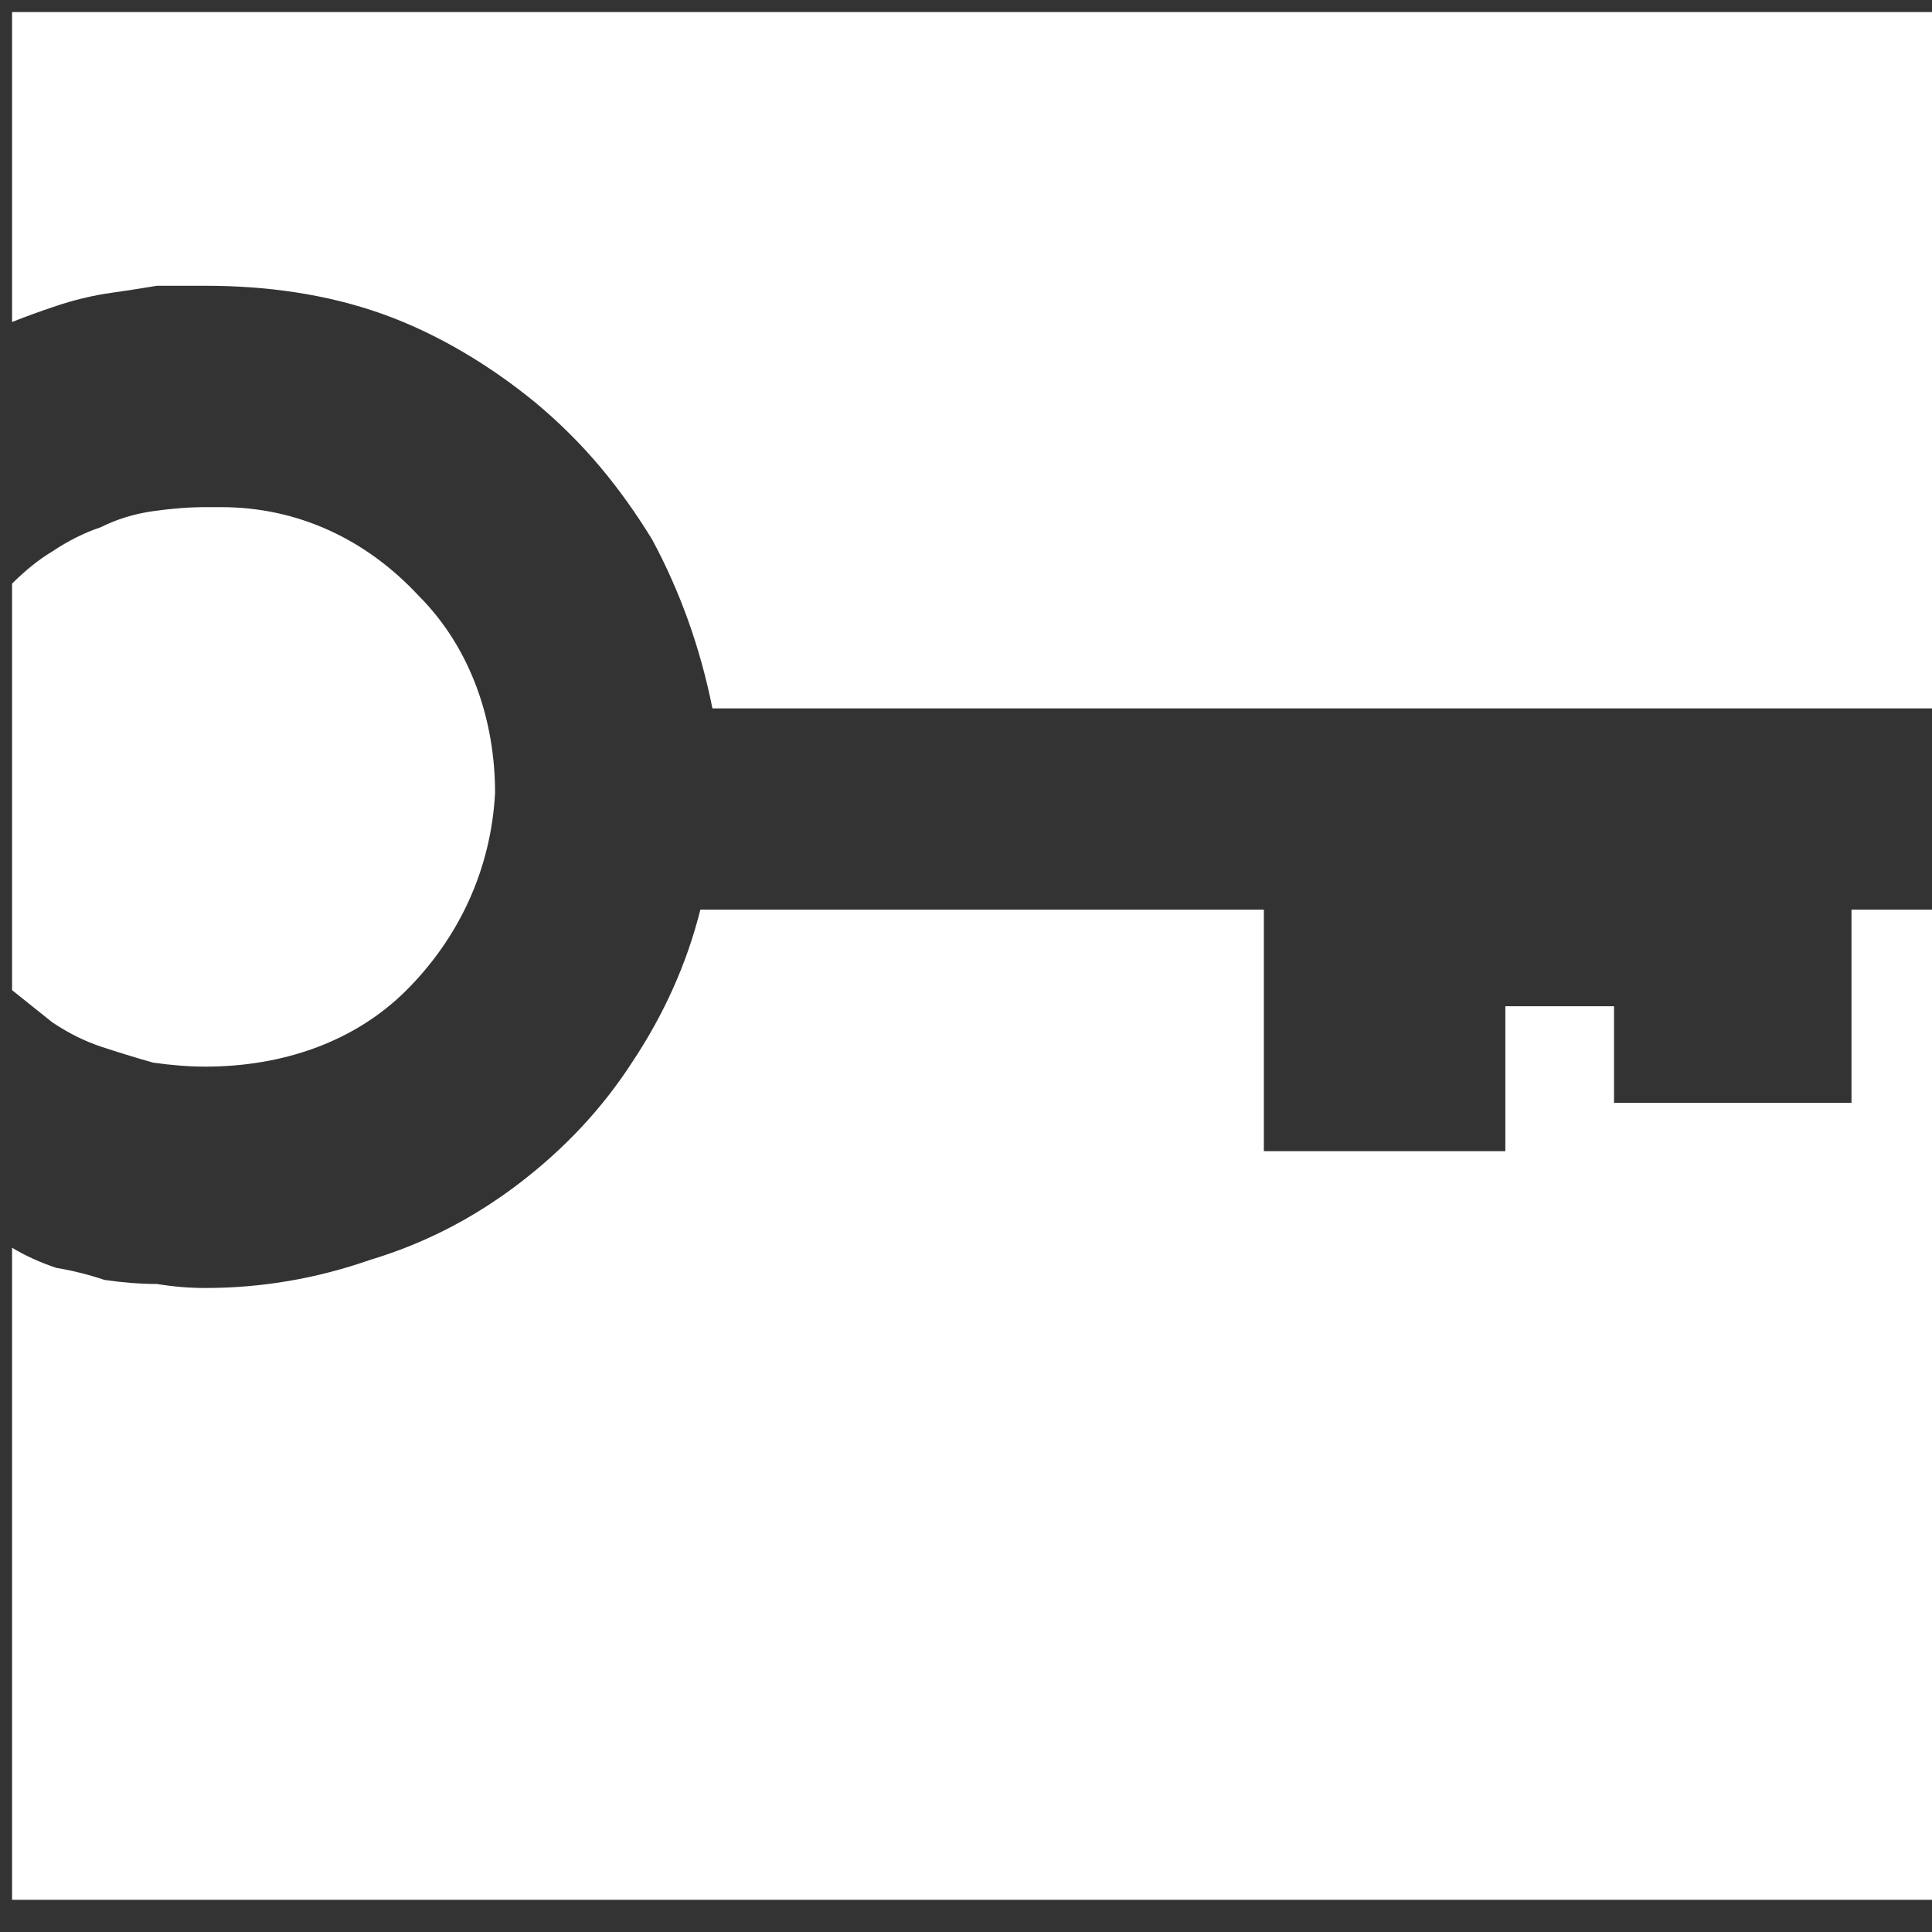
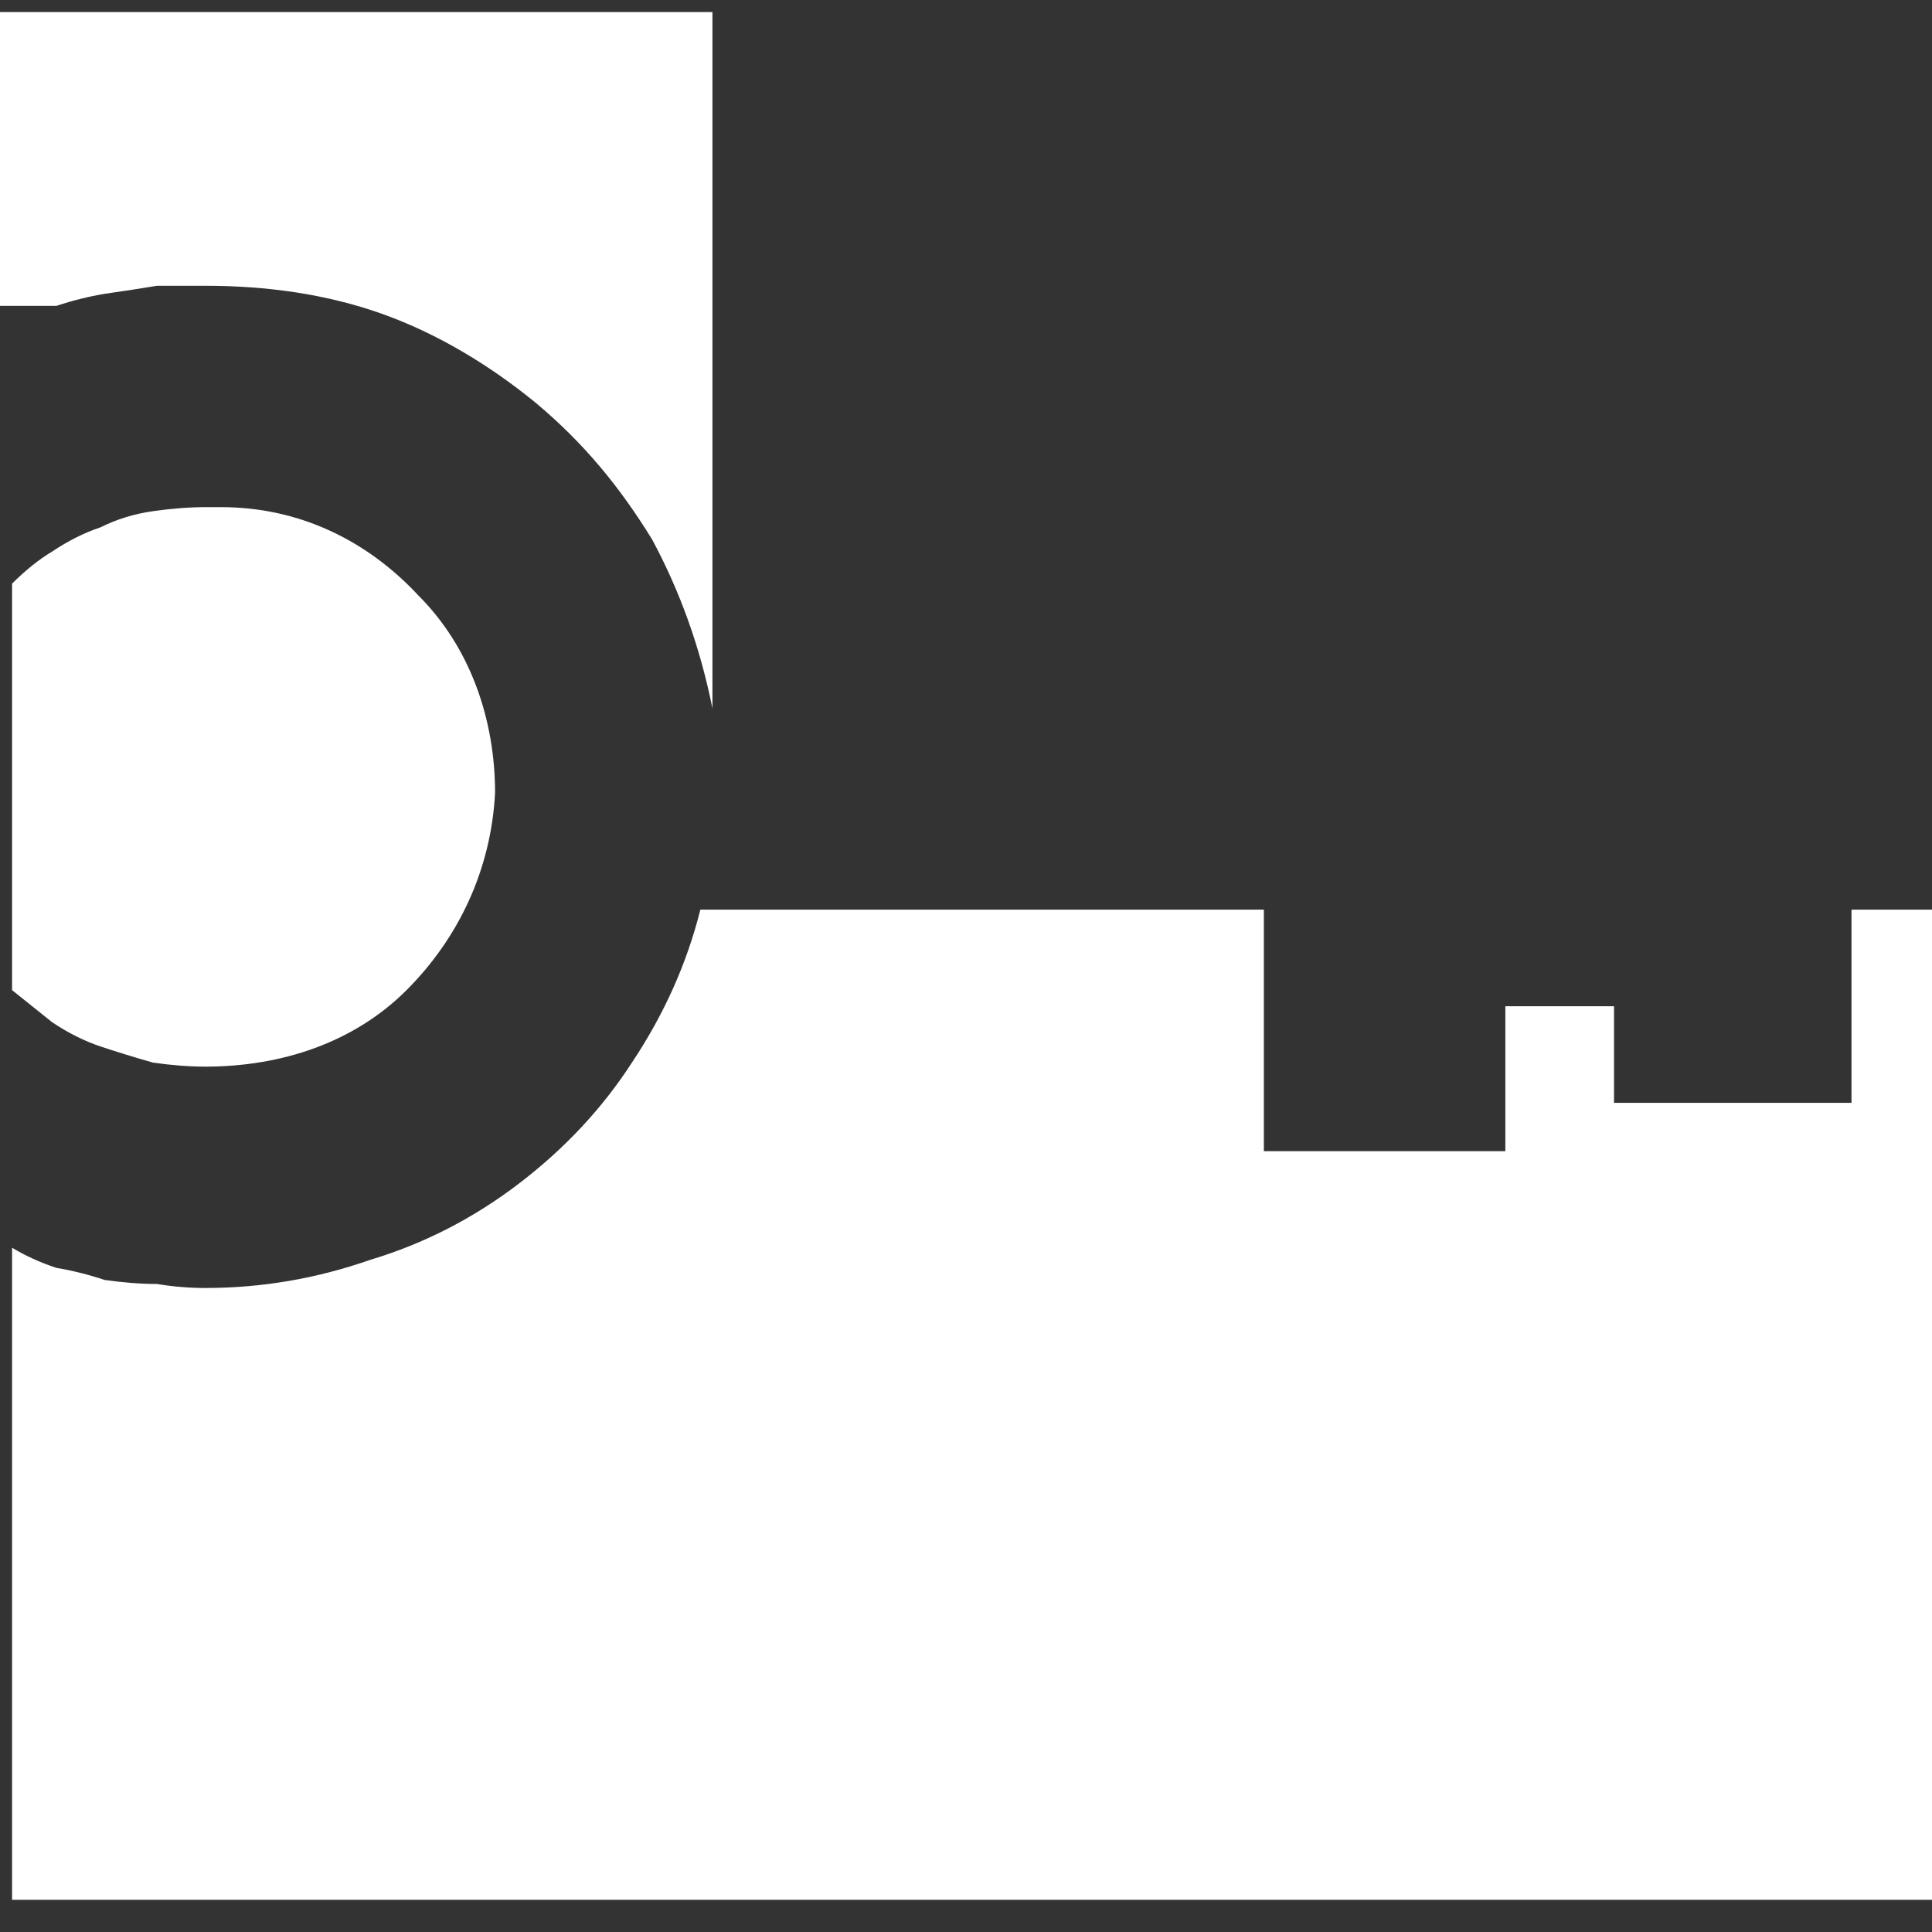
<svg xmlns="http://www.w3.org/2000/svg" version="1.2" viewBox="0 0 48 48" width="48" height="48">
  <rect x="0" y="0" width="48" height="48" fill="#333333" stroke="none" />
  <style>.a{fill:#fff}</style>
-   <path fill-rule="evenodd" class="a" d="m1.4 7.6q0.6-0.2 1.2-0.3 0.7-0.1 1.3-0.2 0.6 0 1.2 0c1.5 0 3 0.2 4.4 0.7 1.4 0.5 2.7 1.3 3.8 2.2 1.2 1 2.1 2.1 2.9 3.4 0.7 1.3 1.2 2.7 1.5 4.2h30.4v-17.3h-47.8v7.7q0.5-0.2 1.1-0.4zm-1.1 6.9v10.1q0.5 0.4 1 0.8 0.6 0.4 1.2 0.6 0.6 0.2 1.3 0.4 0.7 0.1 1.3 0.1c1.9 0 3.7-0.6 5-1.9 1.3-1.3 2.1-3 2.2-4.9 0-1.8-0.6-3.6-1.9-4.9-1.3-1.4-3-2.2-4.9-2.2q-0.2 0-0.4 0-0.6 0-1.3 0.1-0.7 0.1-1.3 0.4-0.6 0.2-1.2 0.6-0.5 0.3-1 0.8zm45.7 8.1v4.8h-5.9v-2.4h-2.7v3.6h-6v-6h-14q-0.5 2-1.7 3.8-1.1 1.7-2.8 3-1.7 1.3-3.7 1.9-2 0.7-4.1 0.7-0.6 0-1.2-0.1-0.6 0-1.3-0.1-0.6-0.2-1.2-0.3-0.6-0.2-1.1-0.5v16.2h47.8v-24.6z" />
+   <path fill-rule="evenodd" class="a" d="m1.4 7.6q0.6-0.2 1.2-0.3 0.7-0.1 1.3-0.2 0.6 0 1.2 0c1.5 0 3 0.2 4.4 0.7 1.4 0.5 2.7 1.3 3.8 2.2 1.2 1 2.1 2.1 2.9 3.4 0.7 1.3 1.2 2.7 1.5 4.2v-17.3h-47.8v7.7q0.5-0.2 1.1-0.4zm-1.1 6.9v10.1q0.5 0.4 1 0.8 0.6 0.4 1.2 0.6 0.6 0.2 1.3 0.4 0.7 0.1 1.3 0.1c1.9 0 3.7-0.6 5-1.9 1.3-1.3 2.1-3 2.2-4.9 0-1.8-0.6-3.6-1.9-4.9-1.3-1.4-3-2.2-4.9-2.2q-0.2 0-0.4 0-0.6 0-1.3 0.1-0.7 0.1-1.3 0.4-0.6 0.2-1.2 0.6-0.5 0.3-1 0.8zm45.7 8.1v4.8h-5.9v-2.4h-2.7v3.6h-6v-6h-14q-0.5 2-1.7 3.8-1.1 1.7-2.8 3-1.7 1.3-3.7 1.9-2 0.7-4.1 0.7-0.6 0-1.2-0.1-0.6 0-1.3-0.1-0.6-0.2-1.2-0.3-0.6-0.2-1.1-0.5v16.2h47.8v-24.6z" />
</svg>